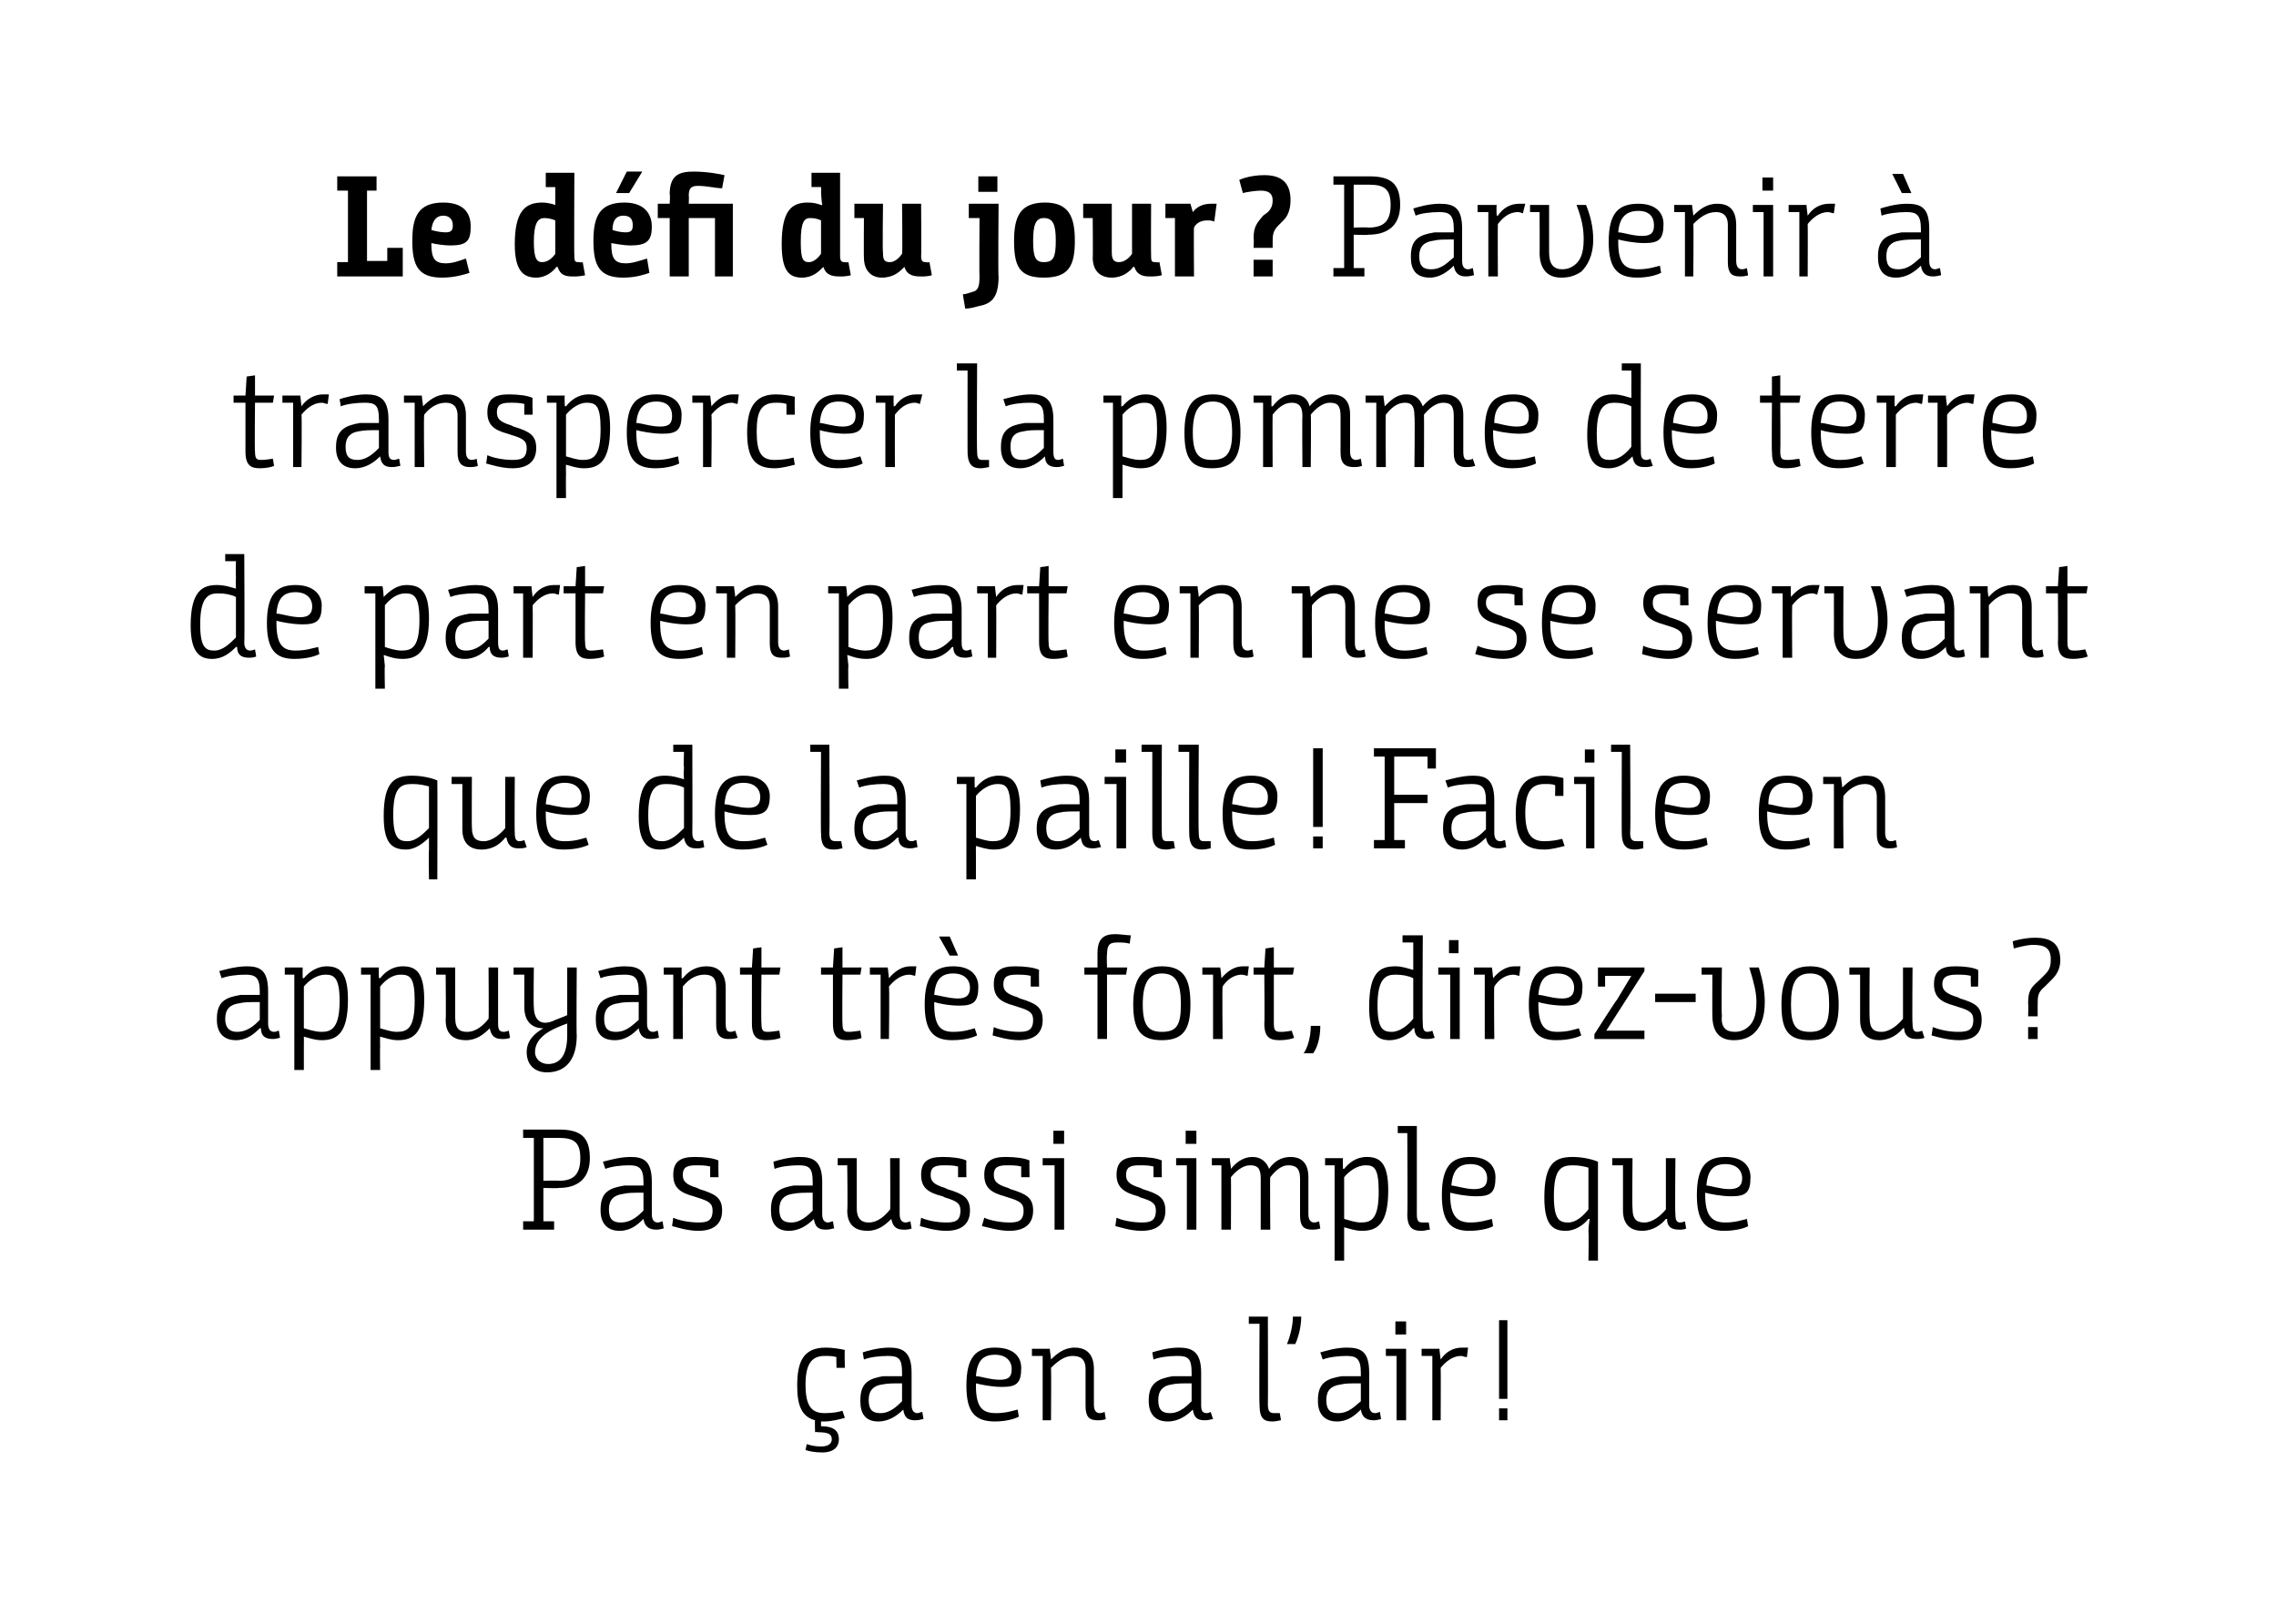
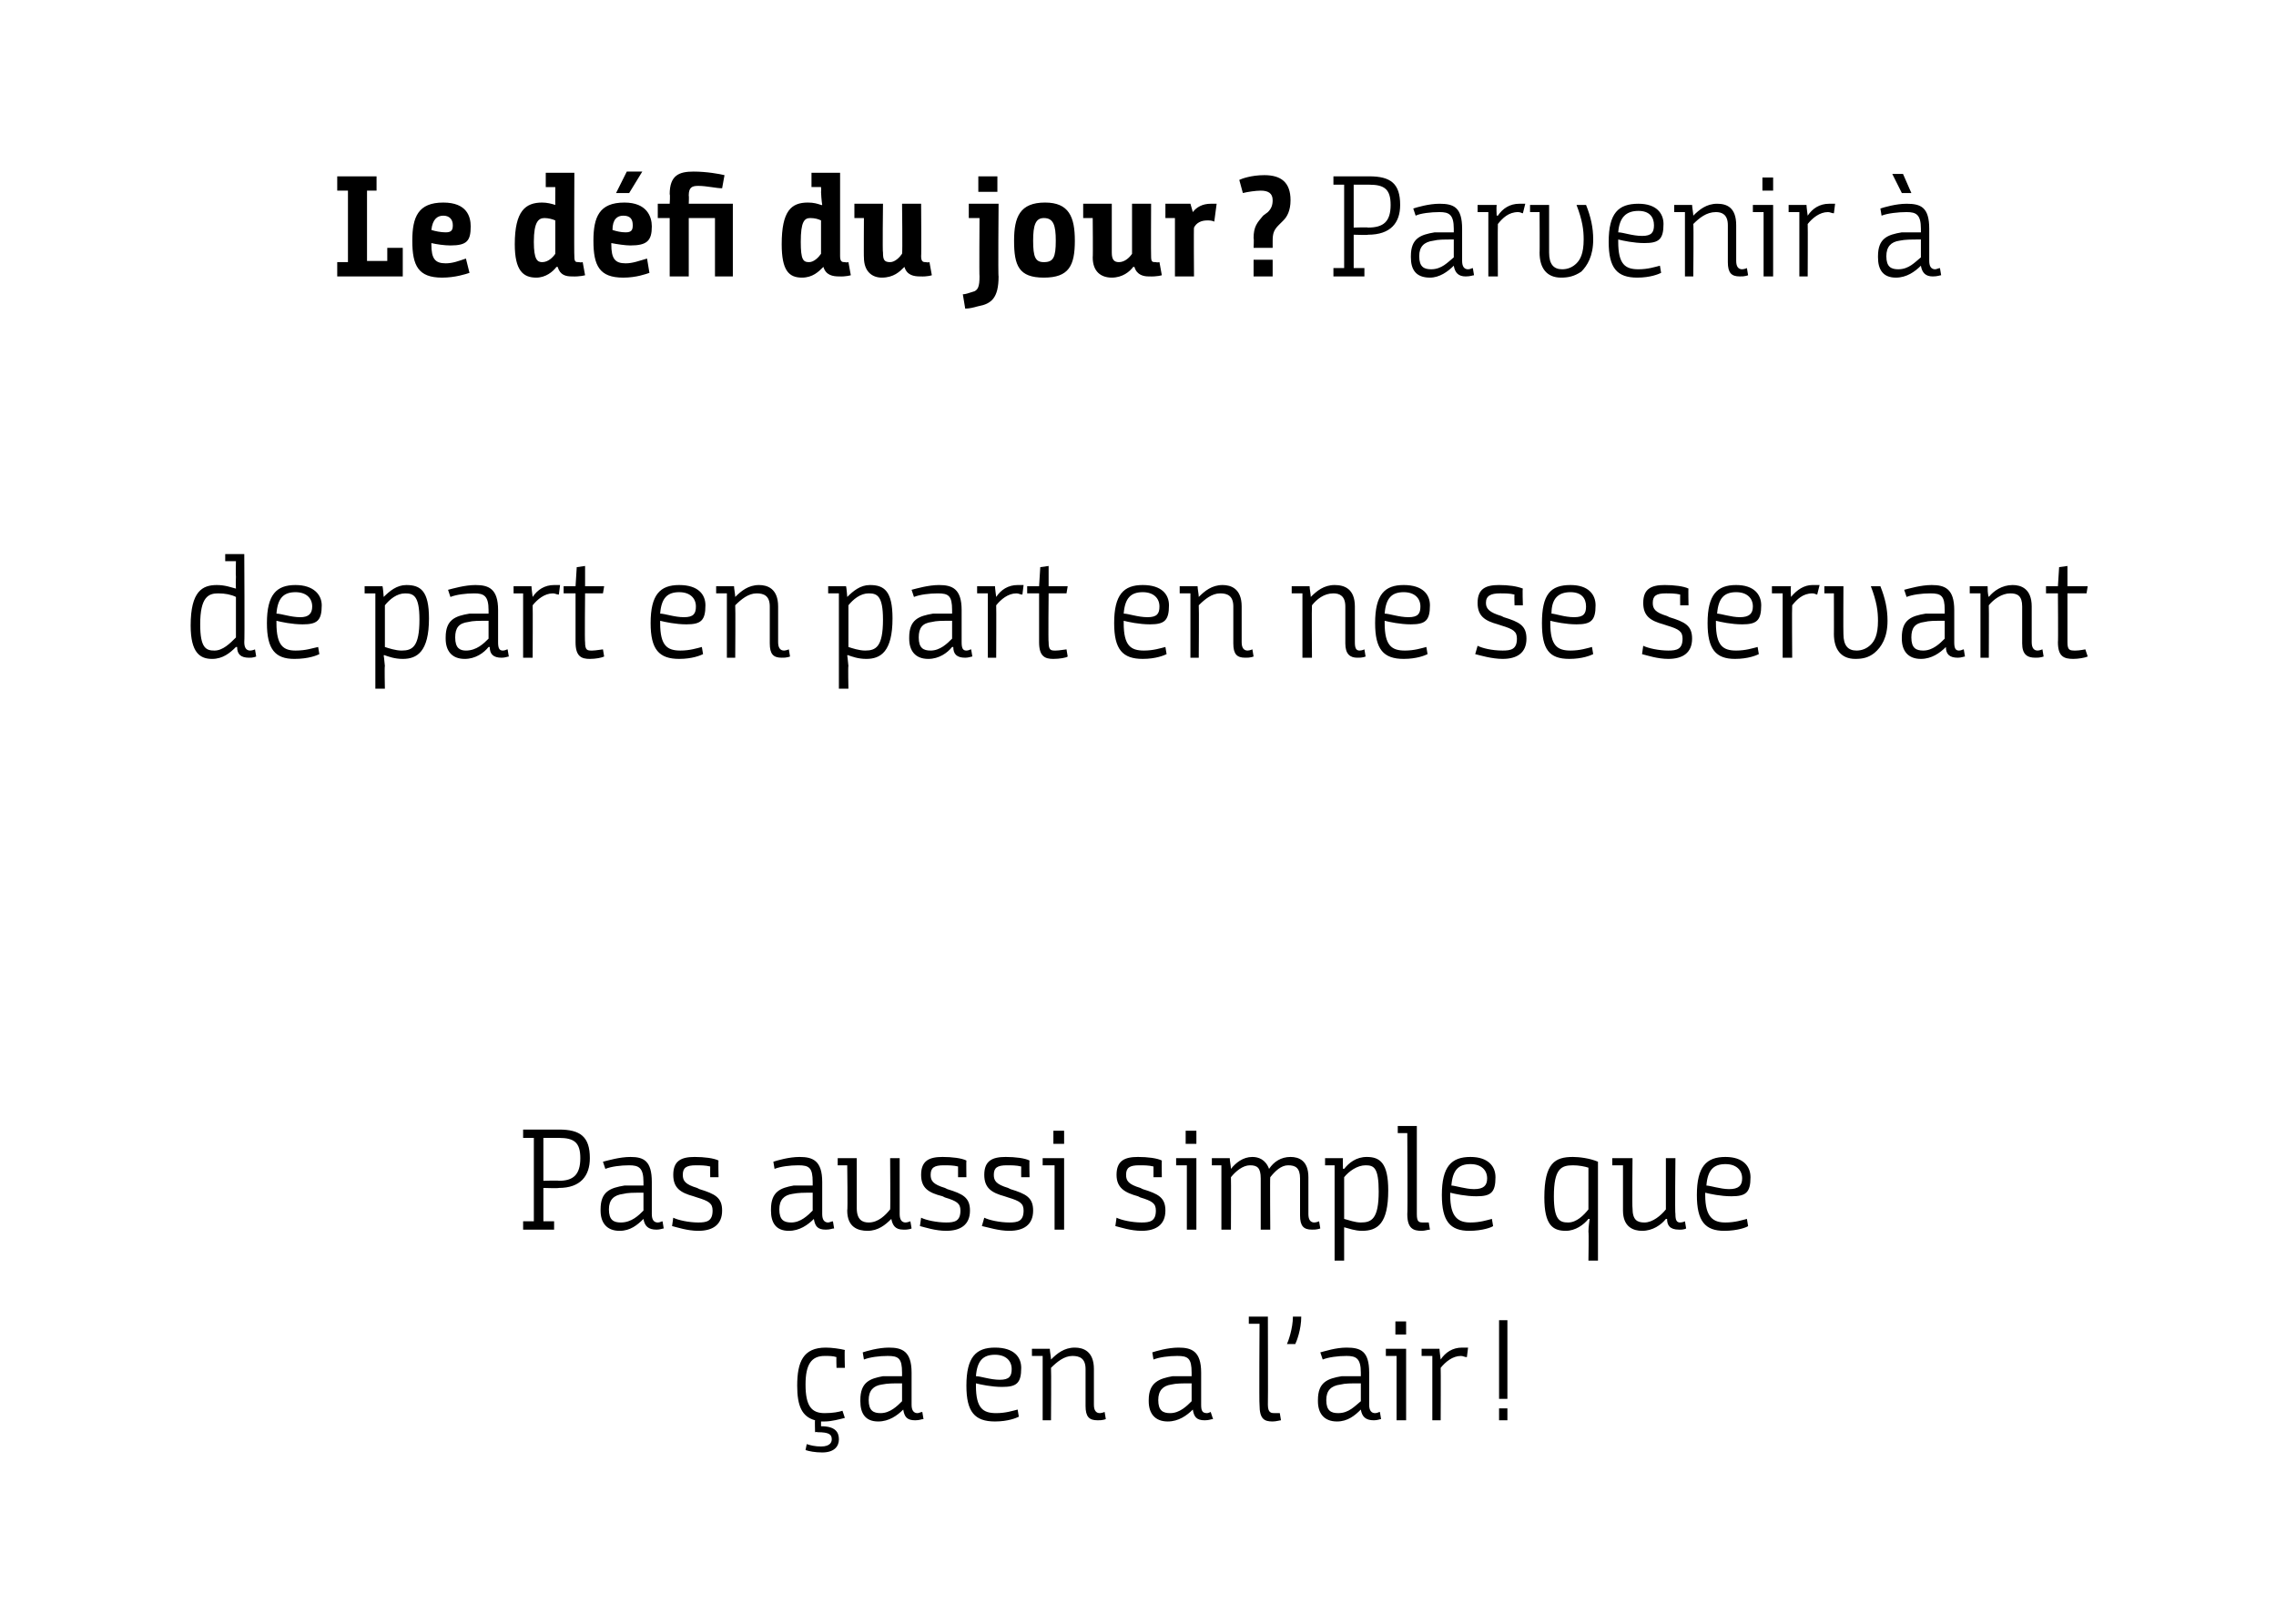
<svg xmlns="http://www.w3.org/2000/svg" version="1.1" width="191px" height="136.3px" viewBox="0 0 191 136.3">
  <desc>Le défi du jour Parvenir à transpercer la pomme de terre de part en part en ne se servant que de la paille Facile</desc>
  <defs />
  <g id="Polygon184388">
    <path d="m67.7 121.2c.3.1.7.2 1.2.2c.8 0 .9-.4.9-.6c0-.4-.2-.6-1.2-.6c-.03-.04-.2 0-.2 0c0 0-.03-1.02 0-1c-1.1-.3-1.5-1.2-1.5-2.9c0-2 .5-3.2 2.4-3.2c.5 0 1.2.1 1.6.2c-.04.02 0 1.5 0 1.5h-.7s-.03-.93 0-.9c-.3-.1-.6-.1-1-.1c-1.1 0-1.6.7-1.6 2.4c0 1.8.5 2.4 1.6 2.4c.7 0 1.2-.1 1.5-.2l.2.6c-.4.1-1.1.3-1.7.3h-.3v.4c1.2 0 1.5.5 1.5 1.1c0 .6-.4 1.1-1.4 1.1c-.6 0-1.1-.1-1.4-.2l.1-.5zm8.1-2.9c-.5.5-1.2 1-2.1 1c-1.1 0-1.5-.7-1.5-1.7v-.1c0-1.5.8-1.8 1.9-2h1.6v-.3c0-1.2-.3-1.4-1.2-1.4c-.7 0-1.5.1-2 .3l-.1-.6c.3-.1 1.3-.4 2.2-.4c1.1 0 1.9.3 1.9 2.1v2.7c0 .5.2.7.5.7c.1 0 .3-.1.4-.1l.1.6c-.2 0-.3.1-.7.1c-.7 0-.9-.3-1-.9zm-.1-2.2c-.8 0-1.2 0-1.7.1c-.7.1-1.1.5-1.1 1.3c0 .9.4 1.1 1 1.1c.8 0 1.4-.6 1.8-1v-1.5zm7.8-3c1.6 0 2.2.8 2.2 1.7c0 1.3-.4 1.6-1.6 1.6c-.9 0-1.8-.2-2.2-.3v.2c0 1.9.6 2.3 1.7 2.3c.8 0 1.4-.2 1.8-.3l.1.6c-.2.1-.9.4-2 .4c-1.7 0-2.4-.8-2.4-3c0-2.4.8-3.2 2.4-3.2zm.4 2.7c.8 0 1-.3 1-.9c0-.7-.5-1.2-1.4-1.2c-1 0-1.5.5-1.6 1.8c.4 0 1.2.3 2 .3zm2.7-2.6h1.5c0 .2.1.7.1.9c.5-.5 1.1-1 2-1c.7 0 1.6.3 1.6 1.8v3c0 .5.2.7.5.7c.2-.01.4-.1.4-.1l.1.6s-.28.12-.7.1c-.7 0-1-.3-1-1.2v-3.1c0-.9-.5-1.1-1.1-1.1c-.7 0-1.3.5-1.8 1c.03.03 0 4.4 0 4.4h-.7v-5.4h-.9v-.6zm13.5 5.1c-.5.5-1.2 1-2.1 1c-1.1 0-1.6-.7-1.6-1.7v-.1c0-1.5.9-1.8 2-2h1.6v-.3c0-1.2-.3-1.4-1.2-1.4c-.7 0-1.5.1-2 .3l-.1-.6c.3-.1 1.3-.4 2.2-.4c1.1 0 1.9.3 1.9 2.1v2.7c0 .5.1.7.5.7c.1 0 .3-.1.3-.1l.2.6c-.2 0-.3.1-.7.1c-.7 0-.9-.3-1-.9zm-.1-2.2c-.8 0-1.3 0-1.7.1c-.7.1-1.1.5-1.1 1.3c0 .9.4 1.1 1 1.1c.8 0 1.4-.6 1.8-1v-1.5zm4.8-5.6h1.6s.02 7.38 0 7.4c0 .7.3.7.6.7h.4l.1.6c-.1 0-.4.1-.7.1c-.7 0-1.1-.2-1.1-1.4c-.04.03 0-6.8 0-6.8h-.9v-.6zm3.2 2.3c.1-.2.5-1.3.5-2.3h.7c0 1.1-.4 2.1-.5 2.3h-.7zm6.2 5.5c-.5.5-1.1 1-2 1c-1.1 0-1.6-.7-1.6-1.7v-.1c0-1.5.8-1.8 2-2h1.6v-.3c0-1.2-.4-1.4-1.2-1.4c-.7 0-1.5.1-2 .3l-.2-.6c.4-.1 1.3-.4 2.2-.4c1.2 0 1.9.3 1.9 2.1v2.7c0 .5.2.7.5.7c.2 0 .3-.1.4-.1l.1.6c-.1 0-.3.1-.6.1c-.7 0-1-.3-1.1-.9zm0-2.2c-.9 0-1.3 0-1.7.1c-.8.1-1.2.5-1.2 1.3c0 .9.4 1.1 1 1.1c.9 0 1.4-.6 1.9-1v-1.5zm3-2.3h-.9v-.6h1.7v6h-.8v-5.4zm-.1-2.9h.9v1.1h-.9v-1.1zm2.2 2.3h1.5c0 .17.1.9.1.9c0 0 0-.02 0 0c.4-.6 1-1 1.8-1h.5l-.1.8c-.2 0-.3-.1-.5-.1c-.7 0-1.3.5-1.7 1c.02.03 0 4.4 0 4.4h-.7v-5.4h-.9v-.6zm6.5-2.4h.7v6.6h-.7v-6.6zm0 7.4h.7v1h-.7v-1z" stroke="none" fill="#000" />
  </g>
  <g id="Polygon184387">
    <path d="m43.9 103.2v-.7h.9v-7h-.9v-.7h3c1.8 0 2.6.6 2.6 2.4c0 1.5-.8 2.5-2.6 2.5c-.03.04-1.3 0-1.3 0v2.8h.9v.7h-2.6zm3-4.1c1.2 0 1.8-.5 1.8-1.9c0-1.3-.5-1.7-1.8-1.7h-1.3v3.6s1.26-.04 1.3 0zm7.1 3.2c-.5.5-1.1 1-2 1c-1.1 0-1.6-.7-1.6-1.7v-.1c0-1.5.8-1.8 2-2h1.6v-.3c0-1.2-.4-1.4-1.2-1.4c-.7 0-1.5.1-2 .3l-.2-.6c.4-.1 1.4-.4 2.3-.4c1.1 0 1.8.3 1.8 2.1v2.7c0 .5.2.7.5.7c.2 0 .3-.1.4-.1l.1.6c-.1 0-.3.1-.6.1c-.7 0-1-.3-1.1-.9zm0-2.2c-.9 0-1.3 0-1.7.1c-.8.1-1.2.5-1.2 1.3c0 .9.4 1.1 1 1.1c.9 0 1.5-.6 1.9-1v-1.5zm5.6-2.2c-.4-.1-.8-.1-1.2-.1c-.8 0-1.1.2-1.1.8c0 .5.2.8 1.2 1.1l.2.1c1.3.4 1.9.7 1.9 1.8c0 1.2-.8 1.7-2 1.7c-.9 0-1.8-.3-2.2-.4l.1-.7c.4.2 1.3.4 2.1.4c.7 0 1.2-.1 1.2-1c0-.6-.3-.8-1.3-1.1l-.3-.1c-1.1-.3-1.7-.7-1.7-1.8c0-1.2.7-1.5 1.8-1.5c.8 0 1.6.1 2 .3c-.03-.02 0 1.4 0 1.4h-.7s-.01-.91 0-.9zm8.7 4.4c-.5.5-1.2 1-2.1 1c-1.1 0-1.5-.7-1.5-1.7v-.1c0-1.5.8-1.8 1.9-2h1.6v-.3c0-1.2-.3-1.4-1.2-1.4c-.7 0-1.5.1-2 .3l-.1-.6c.3-.1 1.3-.4 2.2-.4c1.1 0 1.9.3 1.9 2.1v2.7c0 .5.2.7.5.7c.1 0 .3-.1.4-.1l.1.6c-.2 0-.3.1-.7.1c-.7 0-.9-.3-1-.9zm-.1-2.2c-.8 0-1.2 0-1.7.1c-.7.1-1.1.5-1.1 1.3c0 .9.4 1.1 1 1.1c.8 0 1.4-.6 1.8-1v-1.5zm2.9-2.3h-.8v-.6h1.6v4.2c0 1 .5 1.2 1 1.2c.8 0 1.4-.6 1.8-1.1c.03.04 0-4.3 0-4.3h.8v4.7c0 .5.2.7.5.7c.18-.01.4-.1.4-.1l.1.6s-.21.12-.7.1c-.7 0-.9-.4-1-.9c-.5.5-1.1 1-2 1c-.8 0-1.7-.3-1.7-1.7c.05-.01 0-3.8 0-3.8zm9.3.1c-.4-.1-.8-.1-1.2-.1c-.8 0-1.1.2-1.1.8c0 .5.2.8 1.2 1.1l.2.1c1.3.4 1.9.7 1.9 1.8c0 1.2-.8 1.7-2 1.7c-.9 0-1.8-.3-2.2-.4l.1-.7c.4.2 1.3.4 2.1.4c.7 0 1.2-.1 1.2-1c0-.6-.3-.8-1.3-1.1l-.2-.1c-1.2-.3-1.8-.7-1.8-1.8c0-1.2.7-1.5 1.8-1.5c.8 0 1.6.1 2 .3c-.02-.02 0 1.4 0 1.4h-.7v-.9zm5.3 0c-.4-.1-.8-.1-1.2-.1c-.8 0-1.1.2-1.1.8c0 .5.2.8 1.2 1.1l.2.1c1.3.4 1.9.7 1.9 1.8c0 1.2-.8 1.7-2 1.7c-.9 0-1.8-.3-2.3-.4l.2-.7c.4.2 1.3.4 2.1.4c.7 0 1.2-.1 1.2-1c0-.6-.3-.8-1.3-1.1l-.3-.1c-1.1-.3-1.7-.7-1.7-1.8c0-1.2.7-1.5 1.8-1.5c.8 0 1.6.1 2 .3c-.03-.02 0 1.4 0 1.4h-.7s-.01-.91 0-.9zm2.8-.1h-1v-.6h1.8v6h-.8v-5.4zm-.1-2.9h.9v1.1h-.9v-1.1zm8.4 3c-.4-.1-.8-.1-1.2-.1c-.8 0-1.1.2-1.1.8c0 .5.2.8 1.2 1.1l.2.1c1.3.4 1.9.7 1.9 1.8c0 1.2-.8 1.7-2 1.7c-.9 0-1.8-.3-2.2-.4l.1-.7c.4.2 1.3.4 2.1.4c.7 0 1.2-.1 1.2-1c0-.6-.3-.8-1.3-1.1l-.2-.1c-1.1-.3-1.8-.7-1.8-1.8c0-1.2.7-1.5 1.8-1.5c.8 0 1.6.1 2 .3c-.02-.02 0 1.4 0 1.4h-.7v-.9zm2.8-.1h-.9v-.6h1.7v6h-.8v-5.4zm-.1-2.9h.9v1.1h-.9v-1.1zm2.2 2.3h1.5c0 .2.1.7.1.9c.4-.5 1-1 1.8-1c.5 0 1.1.2 1.4 1c.4-.6 1-1 1.8-1c.7 0 1.5.3 1.5 1.7v3.1c0 .5.2.7.5.7c.2-.01.4-.1.4-.1l.1.6s-.28.12-.7.1c-.7 0-1-.3-1-1.2v-3.1c0-.9-.4-1.1-1-1.1c-.6 0-1.1.5-1.5 1c-.03-.02 0 4.4 0 4.4h-.8v-4.3c0-.9-.3-1.1-.9-1.1c-.6 0-1.2.5-1.6 1c.02.04 0 4.4 0 4.4h-.8v-5.4h-.8v-.6zm9.5 0h1.5c-.02.09 0 .9 0 .9c0 0 .07-.03.1 0c.4-.5 1-1 1.9-1c1.1 0 1.8.5 1.8 2.8c0 2.8-.9 3.4-2.2 3.4c-.6 0-1.1-.2-1.5-.3c0-.04 0 0 0 0v2.8h-.8v-8h-.8v-.6zm1.6 5.1c.4.1.9.3 1.4.3c.9 0 1.5-.3 1.5-2.6c0-2-.4-2.2-1.1-2.2c-.7 0-1.4.5-1.8 1v3.5zm4.5-7.8h1.6v7.4c0 .7.2.7.6.7h.4l.1.6c-.2 0-.4.1-.7.1c-.7 0-1.2-.2-1.2-1.4c.04.03 0-6.8 0-6.8h-.8v-.6zm6.1 2.6c1.5 0 2.1.8 2.1 1.7c0 1.3-.4 1.6-1.6 1.6c-.9 0-1.8-.2-2.2-.3v.2c0 1.9.7 2.3 1.7 2.3c.8 0 1.4-.2 1.8-.3l.1.6c-.1.1-.9.4-2 .4c-1.6 0-2.3-.8-2.3-3c0-2.4.8-3.2 2.4-3.2zm.3 2.7c.8 0 1.1-.3 1.1-.9c0-.7-.5-1.2-1.4-1.2c-1 0-1.5.5-1.6 1.8c.3 0 1.2.3 1.9.3zm9.6 6s.04-2.45 0-2.4c0-.5.1-1 .1-1.1h-.1c-.4.5-1.1 1-1.9 1c-1.1 0-1.8-.5-1.8-2.8c0-2.9.9-3.4 2.4-3.4c.5 0 1.4.1 2.1.4v8.3h-.8zm-2.9-5.4c0 2 .5 2.2 1.2 2.2c.7 0 1.3-.6 1.7-1.1V98c-.3-.1-.8-.2-1.3-.2c-1 0-1.6.3-1.6 2.6zm5.8-2.6h-.9v-.6h1.7s-.04 4.23 0 4.2c0 1 .4 1.2 1 1.2c.7 0 1.4-.6 1.8-1.1v-4.3h.8s-.05 4.71 0 4.7c0 .5.1.7.4.7c.24-.01.4-.1.4-.1l.1.6s-.16.12-.6.1c-.8 0-1-.4-1-.9h-.1c-.4.5-1.1 1-2 1c-.7 0-1.6-.3-1.6-1.7v-3.8zm8.6-.7c1.5 0 2.1.8 2.1 1.7c0 1.3-.4 1.6-1.6 1.6c-.9 0-1.8-.2-2.2-.3v.2c0 1.9.7 2.3 1.7 2.3c.8 0 1.4-.2 1.8-.3l.1.6c-.1.1-.9.4-2 .4c-1.6 0-2.3-.8-2.3-3c0-2.4.8-3.2 2.4-3.2zm.3 2.7c.8 0 1.1-.3 1.1-.9c0-.7-.5-1.2-1.4-1.2c-1 0-1.5.5-1.6 1.8c.3 0 1.2.3 1.9.3z" stroke="none" fill="#000" />
  </g>
  <g id="Polygon184386">
-     <path d="m21.8 86.3c-.5.5-1.1 1-2 1c-1.1 0-1.6-.7-1.6-1.7v-.1c0-1.5.8-1.8 2-2h1.6v-.3c0-1.2-.4-1.4-1.2-1.4c-.7 0-1.5.1-2 .3l-.2-.6c.4-.1 1.4-.4 2.3-.4c1.1 0 1.8.3 1.8 2.1v2.7c0 .5.2.7.5.7c.2 0 .3-.1.4-.1l.1.6c-.1 0-.3.1-.6.1c-.7 0-1-.3-1-.9h-.1zm0-2.2c-.9 0-1.3 0-1.7.1c-.8.1-1.2.5-1.2 1.3c0 .9.5 1.1 1 1.1c.9 0 1.5-.6 1.9-1v-1.5zm2.1-2.9h1.5c-.01.09 0 .9 0 .9c0 0 .09-.03.1 0c.4-.5 1.1-1 1.9-1c1.1 0 1.8.5 1.8 2.8c0 2.8-.9 3.4-2.2 3.4c-.6 0-1.1-.2-1.5-.3c.01-.04 0 0 0 0c0 0 .01.41 0 .9v1.9h-.8v-8h-.8v-.6zm1.6 5.1c.4.1.9.3 1.5.3c.8 0 1.5-.3 1.5-2.6c0-2-.5-2.2-1.2-2.2c-.7 0-1.4.5-1.8 1v3.5zm4.8-5.1h1.5c-.04.09 0 .9 0 .9c0 0 .06-.03.1 0c.4-.5 1-1 1.9-1c1.1 0 1.8.5 1.8 2.8c0 2.8-.9 3.4-2.2 3.4c-.6 0-1.1-.2-1.5-.3c-.02-.04 0 0 0 0c0 0-.02.41 0 .9c-.02-.04 0 1.9 0 1.9h-.8v-8h-.8v-.6zm1.6 5.1c.4.1.9.3 1.4.3c.9 0 1.5-.3 1.5-2.6c0-2-.4-2.2-1.2-2.2c-.7 0-1.3.5-1.7 1v3.5zm5.5-4.5h-.8v-.6h1.6v4.2c0 1 .4 1.2 1 1.2c.8 0 1.4-.6 1.8-1.1c.03.04 0-4.3 0-4.3h.8v4.7c0 .5.1.7.5.7c.18-.01.4-.1.4-.1l.1.6s-.21.12-.7.1c-.7 0-.9-.4-1-.9c-.5.5-1.1 1-2 1c-.8 0-1.7-.3-1.7-1.7c.04-.01 0-3.8 0-3.8zm5.7-.6h1.7s-.04 3.33 0 3.3c0 1.1.6 1.7 1.8 1.1c.5-.18 1-.4 1-.4v-4h.8s-.04 5.73 0 5.7c0 2-.9 3.1-2.5 3.1c-1 0-1.7-.6-1.7-1.7c0-1 .7-1.6 1.4-2c-.9 0-1.6-.5-1.6-1.8v-2.7h-.9v-.6zm4.5 4.7s-.57.19-1.2.5c-.8.4-1.5 1-1.5 1.9c0 .6.5 1 1.1 1c1.1 0 1.6-.9 1.6-2.4v-1zm6 .4c-.5.5-1.1 1-2 1c-1.2 0-1.6-.7-1.6-1.7v-.1c0-1.5.8-1.8 2-2h1.6v-.3c0-1.2-.4-1.4-1.2-1.4c-.7 0-1.6.1-2 .3l-.2-.6c.4-.1 1.3-.4 2.2-.4c1.2 0 1.9.3 1.9 2.1v2.7c0 .5.2.7.5.7c.2 0 .3-.1.4-.1l.1.6c-.1 0-.3.1-.7.1c-.6 0-.9-.3-1-.9zm0-2.2c-.9 0-1.3 0-1.7.1c-.8.1-1.2.5-1.2 1.3c0 .9.4 1.1 1 1.1c.9 0 1.4-.6 1.9-1v-1.5zm2.1-2.9h1.5v.9h.1c.4-.5 1-1 2-1c.7 0 1.6.3 1.6 1.8v3c0 .5.1.7.4.7c.26-.01.4-.1.4-.1l.2.6s-.33.12-.8.1c-.6 0-1-.3-1-1.2v-3.1c0-.9-.4-1.1-1-1.1c-.8 0-1.4.5-1.8 1c-.01.03 0 4.4 0 4.4h-.8v-5.4h-.8v-.6zm7.4.6h-1v-.6h1l.1-1.6l.7-.1v1.7h1.6l-.1.6h-1.5s-.04 4.1 0 4.1c0 .7.2.7.6.7c.3 0 .8-.1.9-.1l.1.6c-.2.1-.7.2-1.2.2c-.7 0-1.2-.2-1.2-1.4v-4.1zm6.8 0h-1v-.6h1l.1-1.6l.7-.1v1.7h1.6l-.1.6h-1.5s-.03 4.1 0 4.1c0 .7.2.7.6.7c.3 0 .8-.1.9-.1l.1.6c-.1.1-.7.2-1.2.2c-.7 0-1.2-.2-1.2-1.4v-4.1zm3.1-.6h1.5c.03.17.1.9.1.9c0 0 .03-.02 0 0c.5-.6 1.1-1 1.8-1h.5l-.1.8c-.1 0-.3-.1-.5-.1c-.7 0-1.3.5-1.7 1c.05.03 0 4.4 0 4.4h-.7v-5.4h-.9v-.6zm7-.1c1.5 0 2.1.8 2.1 1.7c0 1.3-.4 1.6-1.6 1.6c-.9 0-1.8-.2-2.1-.3v.2c0 1.9.6 2.3 1.6 2.3c.9 0 1.4-.2 1.8-.3l.2.6c-.2.1-.9.4-2.1.4c-1.6 0-2.3-.8-2.3-3c0-2.4.8-3.2 2.4-3.2zm.4 2.7c.7 0 1-.3 1-.9c0-.7-.5-1.2-1.4-1.2c-1 0-1.5.5-1.6 1.8c.3 0 1.2.3 2 .3zm-1.6-5.2h.9l.7 1.6h-.7l-.9-1.6zm7.7 3.3c-.4-.1-.8-.1-1.2-.1c-.8 0-1.1.2-1.1.8c0 .5.2.8 1.2 1.1l.2.1c1.3.4 1.9.7 1.9 1.8c0 1.2-.8 1.7-2 1.7c-.9 0-1.8-.3-2.2-.4l.1-.7c.4.2 1.3.4 2.1.4c.7 0 1.2-.1 1.2-1c0-.6-.3-.8-1.3-1.1l-.3-.1c-1.1-.3-1.7-.7-1.7-1.8c0-1.2.7-1.5 1.8-1.5c.8 0 1.6.1 2 .3c-.02-.02 0 1.4 0 1.4h-.7s-.01-.91 0-.9zm5.6-.1H91v-.6h1.1V80c0-1.3.6-1.6 1.5-1.6c.4 0 1 .1 1.3.1l-.1.7c-.3-.1-.7-.1-1-.1c-.6 0-.9.1-.9 1c-.04-.01 0 1.1 0 1.1h1.7l-.1.6h-1.6v5.4h-.8v-5.4zm3 2.5c0-2.1.7-3.2 2.4-3.2c1.9 0 2.4 1.1 2.4 3.2c0 2.1-.6 3-2.4 3c-1.8 0-2.4-.9-2.4-3zm4 0c0-1.8-.4-2.6-1.6-2.6c-1.1 0-1.6.8-1.6 2.6c0 1.8.5 2.3 1.6 2.3c1.2 0 1.6-.5 1.6-2.3zm1.8-3.1h1.5c.04.17.1.9.1.9c0 0 .04-.02 0 0c.5-.6 1.1-1 1.8-1h.5l-.1.8c-.1 0-.3-.1-.5-.1c-.7 0-1.3.5-1.6 1c-.04.03 0 4.4 0 4.4h-.8v-5.4h-.9v-.6zm5.2.6h-.9v-.6h.9l.1-1.6l.7-.1v1.7h1.7l-.1.6h-1.6v4.1c0 .7.2.7.7.7c.3 0 .8-.1.8-.1l.2.6c-.2.1-.7.2-1.2.2c-.8 0-1.3-.2-1.3-1.4c.04.03 0-4.1 0-4.1zm3.3 6.6c.3-.4.6-1.3.6-2.3h.8c0 1.1-.3 1.9-.6 2.3h-.8zm7.7-7.3c.6 0 1.1.2 1.5.3c-.01.01 0 0 0 0v-2.3h-.9v-.6h1.7s-.04 7.41 0 7.4c0 .5.1.7.4.7c.24-.01.4-.1.4-.1l.2.6s-.34.12-.7.1c-.7 0-1-.3-1-.9h-.1c-.4.5-1.1 1-2 1c-1 0-1.7-.5-1.7-2.8c0-2.9.9-3.4 2.2-3.4zm1.5 1c-.4-.2-.9-.3-1.5-.3c-.8 0-1.5.3-1.5 2.6c0 2 .5 2.2 1.2 2.2c.7 0 1.4-.6 1.8-1.1v-3.4zm3.1-.3h-1v-.6h1.8v6h-.8v-5.4zm-.1-2.9h.8v1.1h-.8v-1.1zm2.1 2.3h1.5c.04.17.1.9.1.9c0 0 .04-.02 0 0c.5-.6 1.1-1 1.8-1h.5l-.1.8c-.1 0-.3-.1-.5-.1c-.7 0-1.3.5-1.6 1c-.04.03 0 4.4 0 4.4h-.8v-5.4h-.9v-.6zm7-.1c1.5 0 2.1.8 2.1 1.7c0 1.3-.4 1.6-1.5 1.6c-1 0-1.9-.2-2.2-.3v.2c0 1.9.6 2.3 1.6 2.3c.9 0 1.4-.2 1.8-.3l.2.6c-.2.1-.9.4-2.1.4c-1.6 0-2.3-.8-2.3-3c0-2.4.8-3.2 2.4-3.2zm.4 2.7c.7 0 1-.3 1-.9c0-.7-.5-1.2-1.4-1.2c-1 0-1.5.5-1.6 1.8c.4 0 1.2.3 2 .3zm3-2.6h3.9v.3l-3.2 5h3.2v.7h-4.2v-.4s1.87-2.93 1.9-2.9l1.2-2h-2.2v.9h-.6v-1.6zm4.8 2.2h3.4v.7h-3.4v-.7zm3.9-2.2h1.7s-.05 4.01 0 4c-.1 1 .3 1.4 1.1 1.4c.5 0 .9-.2 1.2-.5c.3-.3.6-.8.6-2c0-.8-.2-1.6-.6-2.9h.8c.3 1 .5 1.9.5 2.9c0 1.4-.4 2.2-1 2.7c-.5.4-1.1.5-1.6.5c-1.3 0-1.8-.8-1.8-2.1c-.01.03 0-3.4 0-3.4h-.9v-.6zm6.7 3.1c0-2.1.6-3.2 2.4-3.2c1.8 0 2.4 1.1 2.4 3.2c0 2.1-.6 3-2.4 3c-1.9 0-2.4-.9-2.4-3zm4 0c0-1.8-.4-2.6-1.6-2.6c-1.2 0-1.6.8-1.6 2.6c0 1.8.4 2.3 1.6 2.3c1.1 0 1.6-.5 1.6-2.3zm2.6-2.5h-.9v-.6h1.7s-.03 4.23 0 4.2c0 1 .4 1.2 1 1.2c.7 0 1.4-.6 1.8-1.1v-4.3h.8s-.04 4.71 0 4.7c0 .5.1.7.4.7c.24-.01.4-.1.4-.1l.2.6s-.25.12-.7.1c-.7 0-1-.4-1-.9h-.1c-.4.5-1.1 1-2 1c-.7 0-1.6-.3-1.6-1.7v-3.8zm9.3.1c-.4-.1-.8-.1-1.2-.1c-.8 0-1.2.2-1.2.8c0 .5.3.8 1.3 1.1l.2.1c1.3.4 1.8.7 1.8 1.8c0 1.2-.7 1.7-1.9 1.7c-1 0-1.9-.3-2.3-.4l.1-.7c.5.2 1.3.4 2.1.4c.8 0 1.3-.1 1.3-1c0-.6-.3-.8-1.3-1.1l-.3-.1c-1.1-.3-1.7-.7-1.7-1.8c0-1.2.7-1.5 1.8-1.5c.8 0 1.5.1 1.9.3c.04-.02 0 1.4 0 1.4h-.6s-.04-.91 0-.9zm4.8 2.3c0-1 .2-1.3.9-1.9l.5-.5c.4-.4.5-.7.5-1.3c0-1-.6-1.2-1.5-1.2c-.5 0-1.2.2-1.6.3l-.1-.6c.3-.1 1.1-.3 1.9-.3c1.2 0 2.1.4 2.1 1.9c0 .8-.4 1.3-.7 1.6l-.6.6c-.6.5-.6.8-.6 1.6v.9h-.8s.03-1.05 0-1.1zm0 2h.8v1h-.8v-1z" stroke="none" fill="#000" />
-   </g>
+     </g>
  <g id="Polygon184385">
-     <path d="m36 73.8s-.04-2.45 0-2.4v-1.1c-.5.5-1.2 1-1.9 1c-1.2 0-1.9-.5-1.9-2.8c0-2.9.9-3.4 2.4-3.4c.5 0 1.4.1 2.1.4c.02.01 0 8.3 0 8.3h-.7zm-3-5.4c0 2 .5 2.2 1.2 2.2c.7 0 1.3-.6 1.8-1.1V66c-.4-.1-.8-.2-1.4-.2c-1 0-1.6.3-1.6 2.6zm5.8-2.6h-.9v-.6h1.7s-.02 4.23 0 4.2c0 1 .4 1.2 1 1.2c.7 0 1.4-.6 1.8-1.1v-4.3h.8s-.03 4.71 0 4.7c0 .5.1.7.4.7c.25-.01.4-.1.4-.1l.2.6s-.24.12-.7.1c-.7 0-.9-.4-1-.9h-.1c-.4.5-1 1-2 1c-.7 0-1.6-.3-1.6-1.7v-3.8zm8.6-.7c1.5 0 2.1.8 2.1 1.7c0 1.3-.4 1.6-1.6 1.6c-.9 0-1.8-.2-2.1-.3v.2c0 1.9.6 2.3 1.6 2.3c.9 0 1.4-.2 1.8-.3l.2.6c-.2.1-.9.4-2.1.4c-1.6 0-2.3-.8-2.3-3c0-2.4.8-3.2 2.4-3.2zm.4 2.7c.7 0 1-.3 1-.9c0-.7-.5-1.2-1.4-1.2c-1 0-1.5.5-1.6 1.8c.3 0 1.2.3 2 .3zm8-2.7c.7 0 1.2.2 1.6.3c-.05.01 0 0 0 0c0 0-.05-.32 0-1c-.05-.01 0-1.3 0-1.3h-.9v-.6h1.6s.02 7.41 0 7.4c0 .5.2.7.5.7c.2-.01.4-.1.4-.1l.1.6s-.28.12-.7.1c-.6 0-.9-.3-1-.9c-.5.5-1.1 1-2 1c-1 0-1.8-.5-1.8-2.8c0-2.9 1-3.4 2.2-3.4zm1.6 1c-.4-.2-.9-.3-1.5-.3c-.8 0-1.5.3-1.5 2.6c0 2 .5 2.2 1.2 2.2c.7 0 1.3-.6 1.8-1.1v-3.4zm5-1c1.5 0 2.2.8 2.2 1.7c0 1.3-.5 1.6-1.6 1.6c-1 0-1.9-.2-2.2-.3v.2c0 1.9.6 2.3 1.6 2.3c.9 0 1.4-.2 1.8-.3l.2.6c-.2.1-.9.4-2.1.4c-1.6 0-2.3-.8-2.3-3c0-2.4.8-3.2 2.4-3.2zm.4 2.7c.7 0 1-.3 1-.9c0-.7-.5-1.2-1.4-1.2c-1 0-1.5.5-1.6 1.8c.4 0 1.2.3 2 .3zm5.2-5.3h1.6s.04 7.38 0 7.4c0 .7.3.7.6.7h.4l.1.6c-.1 0-.4.1-.7.1c-.7 0-1.1-.2-1.1-1.4c-.03.03 0-6.8 0-6.8h-.9v-.6zm7.3 7.8c-.5.5-1.1 1-2 1c-1.1 0-1.6-.7-1.6-1.7v-.1c0-1.5.8-1.8 2-2h1.6v-.3c0-1.2-.4-1.4-1.2-1.4c-.7 0-1.5.1-2 .3l-.2-.6c.4-.1 1.4-.4 2.3-.4c1.1 0 1.8.3 1.8 2.1v2.7c0 .5.2.7.5.7c.2 0 .3-.1.4-.1l.1.6c-.1 0-.3.1-.6.1c-.7 0-1-.3-1-.9h-.1zm0-2.2c-.9 0-1.3 0-1.7.1c-.8.1-1.2.5-1.2 1.3c0 .9.5 1.1 1 1.1c.9 0 1.5-.6 1.9-1v-1.5zm5-2.9h1.5c-.03.09 0 .9 0 .9c0 0 .07-.03.1 0c.4-.5 1-1 1.9-1c1.1 0 1.8.5 1.8 2.8c0 2.8-.9 3.4-2.2 3.4c-.6 0-1.1-.2-1.5-.3c-.01-.04 0 0 0 0c0 0-.01.41 0 .9v1.9h-.8v-8h-.8v-.6zm1.6 5.1c.4.1.9.3 1.4.3c.9 0 1.5-.3 1.5-2.6c0-2-.4-2.2-1.1-2.2c-.7 0-1.4.5-1.8 1v3.5zm8.8 0c-.5.5-1.2 1-2.1 1c-1.1 0-1.6-.7-1.6-1.7v-.1c0-1.5.9-1.8 2-2h1.6v-.3c0-1.2-.3-1.4-1.2-1.4c-.7 0-1.5.1-2 .3l-.1-.6c.3-.1 1.3-.4 2.2-.4c1.1 0 1.9.3 1.9 2.1v2.7c0 .5.1.7.5.7c.1 0 .3-.1.3-.1l.2.6c-.2 0-.3.1-.7.1c-.7 0-.9-.3-1-.9zm-.1-2.2c-.8 0-1.3 0-1.7.1c-.7.1-1.1.5-1.1 1.3c0 .9.4 1.1 1 1.1c.8 0 1.4-.6 1.8-1v-1.5zm3.1-2.3h-1v-.6h1.8v6h-.8v-5.4zm-.1-2.9h.9v1.1h-.9v-1.1zm2.2-.4h1.7s-.03 7.38 0 7.4c0 .7.2.7.5.7h.5l.1.6c-.2 0-.5.1-.7.1c-.7 0-1.2-.2-1.2-1.4v-6.8h-.9v-.6zm3.1 0h1.7s-.05 7.38 0 7.4c0 .7.2.7.5.7h.5v.6c-.1 0-.4.1-.7.1c-.6 0-1.1-.2-1.1-1.4c-.02.03 0-6.8 0-6.8h-.9v-.6zm6.1 2.6c1.6 0 2.2.8 2.2 1.7c0 1.3-.4 1.6-1.6 1.6c-.9 0-1.8-.2-2.2-.3v.2c0 1.9.6 2.3 1.7 2.3c.8 0 1.4-.2 1.8-.3l.1.6c-.2.1-.9.4-2 .4c-1.7 0-2.4-.8-2.4-3c0-2.4.8-3.2 2.4-3.2zm.4 2.7c.8 0 1-.3 1-.9c0-.7-.5-1.2-1.4-1.2c-1 0-1.5.5-1.6 1.8c.4 0 1.2.3 2 .3zm4.8-5h.8v6.6h-.8v-6.6zm0 7.4h.8v1h-.8v-1zm9.6-5.7v-1H117v3.2h2.8v.7H117v3.1h.9v.7h-2.6v-.7h.9v-7h-.9v-.7h5.2v1.7h-.7zm4.9 5.8c-.5.5-1.1 1-2 1c-1.1 0-1.6-.7-1.6-1.7v-.1c0-1.5.8-1.8 2-2h1.6v-.3c0-1.2-.4-1.4-1.2-1.4c-.7 0-1.5.1-2 .3l-.2-.6c.4-.1 1.4-.4 2.3-.4c1.1 0 1.8.3 1.8 2.1v2.7c0 .5.2.7.5.7c.2 0 .3-.1.4-.1l.1.6c-.1 0-.3.1-.6.1c-.7 0-1-.3-1.1-.9zm0-2.2c-.9 0-1.3 0-1.7.1c-.8.1-1.2.5-1.2 1.3c0 .9.4 1.1 1 1.1c.9 0 1.5-.6 1.9-1v-1.5zm5.8-2.2c-.2-.1-.5-.1-.9-.1c-1.1 0-1.6.7-1.6 2.4c0 1.8.5 2.4 1.6 2.4c.6 0 1.1-.1 1.5-.2l.2.6c-.4.1-1.1.3-1.7.3c-1.8 0-2.4-.9-2.4-3c0-2 .6-3.2 2.4-3.2c.6 0 1.2.1 1.6.2v1.5h-.7s.03-.93 0-.9zm2.6-.1h-1v-.6h1.7v6h-.7v-5.4zm-.1-2.9h.8v1.1h-.8v-1.1zm2.2-.4h1.6s.05 7.38 0 7.4c0 .7.3.7.6.7h.5v.6c-.1 0-.4.1-.7.1c-.6 0-1.1-.2-1.1-1.4c-.02.03 0-6.8 0-6.8h-.9v-.6zm6.1 2.6c1.6 0 2.2.8 2.2 1.7c0 1.3-.4 1.6-1.6 1.6c-.9 0-1.8-.2-2.2-.3v.2c0 1.9.6 2.3 1.7 2.3c.8 0 1.4-.2 1.8-.3l.1.6c-.2.1-.9.4-2 .4c-1.7 0-2.4-.8-2.4-3c0-2.4.8-3.2 2.4-3.2zm.4 2.7c.8 0 1-.3 1-.9c0-.7-.5-1.2-1.4-1.2c-1 0-1.5.5-1.6 1.8c.4 0 1.2.3 2 .3zm8.3-2.7c1.5 0 2.1.8 2.1 1.7c0 1.3-.4 1.6-1.6 1.6c-.9 0-1.8-.2-2.2-.3v.2c0 1.9.6 2.3 1.7 2.3c.8 0 1.4-.2 1.8-.3l.1.6c-.2.1-.9.4-2 .4c-1.7 0-2.3-.8-2.3-3c0-2.4.7-3.2 2.4-3.2zm.3 2.7c.8 0 1-.3 1-.9c0-.7-.4-1.2-1.3-1.2c-1 0-1.6.5-1.6 1.8c.3 0 1.1.3 1.9.3zm2.7-2.6h1.5c0 .2.1.7.1.9c.5-.5 1.1-1 2-1c.8 0 1.6.3 1.6 1.8v3c0 .5.2.7.5.7c.23-.01.4-.1.4-.1l.1.6s-.26.12-.7.1c-.6 0-1-.3-1-1.2v-3.1c0-.9-.5-1.1-1-1.1c-.8 0-1.4.5-1.8 1c-.04.03 0 4.4 0 4.4h-.8v-5.4h-.9v-.6z" stroke="none" fill="#000" />
-   </g>
+     </g>
  <g id="Polygon184384">
    <path d="m18.2 49.1c.7 0 1.2.2 1.6.3c-.03.01 0 0 0 0c0 0-.03-.32 0-1c-.03-.01 0-1.3 0-1.3h-.9v-.6h1.6s.04 7.41 0 7.4c0 .5.2.7.5.7c.22-.01.4-.1.4-.1l.1.6s-.27.12-.6.1c-.7 0-1-.3-1-.9h-.1c-.5.5-1.1 1-2 1c-1 0-1.8-.5-1.8-2.8c0-2.9 1-3.4 2.2-3.4zm1.6 1c-.4-.2-.9-.3-1.5-.3c-.8 0-1.5.3-1.5 2.6c0 2 .5 2.2 1.2 2.2c.7 0 1.3-.6 1.8-1.1v-3.4zm5-1c1.5 0 2.2.8 2.2 1.7c0 1.3-.4 1.6-1.6 1.6c-.9 0-1.8-.2-2.2-.3v.2c0 1.9.6 2.3 1.6 2.3c.9 0 1.4-.2 1.9-.3l.1.6c-.2.1-.9.4-2.1.4c-1.6 0-2.3-.8-2.3-3c0-2.4.8-3.2 2.4-3.2zm.4 2.7c.7 0 1-.3 1-.9c0-.7-.5-1.2-1.4-1.2c-1 0-1.5.5-1.6 1.8c.4 0 1.2.3 2 .3zm5.4-2.6h1.5c.04.09.1.9.1.9c0 0 .04-.03 0 0c.5-.5 1.1-1 1.9-1c1.2 0 1.9.5 1.9 2.8c0 2.8-1 3.4-2.2 3.4c-.7 0-1.2-.2-1.5-.3c-.04-.04-.1 0-.1 0c0 0 .06.41.1.9c-.04-.04 0 1.9 0 1.9h-.8v-8h-.9v-.6zm1.7 5.1c.3.1.9.3 1.4.3c.9 0 1.5-.3 1.5-2.6c0-2-.5-2.2-1.2-2.2c-.7 0-1.3.5-1.7 1v3.5zm8.7 0c-.4.5-1.1 1-2 1c-1.1 0-1.6-.7-1.6-1.7v-.1c0-1.5.8-1.8 2-2h1.6v-.3c0-1.2-.4-1.4-1.2-1.4c-.7 0-1.5.1-2 .3l-.2-.6c.4-.1 1.4-.4 2.3-.4c1.1 0 1.9.3 1.9 2.1v2.7c0 .5.1.7.4.7c.2 0 .3-.1.4-.1l.1.6c-.1 0-.3.1-.6.1c-.7 0-1-.3-1-.9h-.1zm0-2.2c-.9 0-1.3 0-1.7.1c-.8.1-1.1.5-1.1 1.3c0 .9.4 1.1.9 1.1c.9 0 1.5-.6 1.9-1v-1.5zm2.1-2.9h1.5c0 .17.1.9.1.9c0 0-.01-.02 0 0c.4-.6 1-1 1.8-1h.5l-.1.8c-.2 0-.3-.1-.5-.1c-.7 0-1.3.5-1.7 1c.02.03 0 4.4 0 4.4h-.8v-5.4h-.8v-.6zm5.2.6h-1v-.6h1l.1-1.6l.7-.1v1.7h1.6l-.1.6h-1.5s-.04 4.1 0 4.1c0 .7.2.7.6.7c.3 0 .8-.1.9-.1l.1.6c-.2.1-.7.2-1.2.2c-.7 0-1.2-.2-1.2-1.4v-4.1zm8.7-.7c1.6 0 2.2.8 2.2 1.7c0 1.3-.4 1.6-1.6 1.6c-.9 0-1.8-.2-2.2-.3v.2c0 1.9.6 2.3 1.7 2.3c.8 0 1.4-.2 1.8-.3l.1.6c-.2.1-.9.4-2 .4c-1.7 0-2.4-.8-2.4-3c0-2.4.8-3.2 2.4-3.2zm.4 2.7c.8 0 1-.3 1-.9c0-.7-.5-1.2-1.4-1.2c-1 0-1.5.5-1.6 1.8c.4 0 1.2.3 2 .3zm2.7-2.6h1.5c0 .2.1.7.1.9c.5-.5 1.1-1 2-1c.7 0 1.6.3 1.6 1.8v3c0 .5.2.7.5.7c.2-.01.4-.1.4-.1l.1.6s-.29.12-.7.1c-.7 0-1-.3-1-1.2v-3.1c0-.9-.5-1.1-1.1-1.1c-.7 0-1.3.5-1.8 1c.03.03 0 4.4 0 4.4h-.7v-5.4h-.9v-.6zm9.4 0h1.5c.04.09.1.9.1.9c0 0 .04-.03 0 0c.5-.5 1.1-1 1.9-1c1.2 0 1.9.5 1.9 2.8c0 2.8-1 3.4-2.2 3.4c-.7 0-1.2-.2-1.5-.3c-.04-.04-.1 0-.1 0c0 0 .06.41.1.9c-.04-.04 0 1.9 0 1.9h-.8v-8h-.9v-.6zm1.7 5.1c.3.1.9.3 1.4.3c.9 0 1.5-.3 1.5-2.6c0-2-.5-2.2-1.2-2.2c-.7 0-1.3.5-1.7 1v3.5zm8.7 0c-.4.5-1.1 1-2 1c-1.1 0-1.6-.7-1.6-1.7v-.1c0-1.5.8-1.8 2-2h1.6v-.3c0-1.2-.3-1.4-1.2-1.4c-.7 0-1.5.1-2 .3l-.2-.6c.4-.1 1.4-.4 2.3-.4c1.1 0 1.9.3 1.9 2.1v2.7c0 .5.1.7.4.7c.2 0 .3-.1.4-.1l.1.6c-.1 0-.3.1-.6.1c-.7 0-1-.3-1-.9h-.1zm0-2.2c-.9 0-1.3 0-1.7.1c-.8.1-1.1.5-1.1 1.3c0 .9.4 1.1 1 1.1c.8 0 1.4-.6 1.8-1v-1.5zm2.1-2.9h1.5c0 .17.1.9.1.9c0 0-.01-.02 0 0c.4-.6 1-1 1.8-1h.5l-.1.8c-.2 0-.3-.1-.5-.1c-.7 0-1.3.5-1.7 1c.02.03 0 4.4 0 4.4h-.7v-5.4h-.9v-.6zm5.2.6h-1v-.6h1l.1-1.6l.7-.1v1.7h1.6l-.1.6H88s-.04 4.1 0 4.1c0 .7.2.7.6.7c.3 0 .8-.1.9-.1l.1.6c-.1.1-.7.2-1.2.2c-.7 0-1.2-.2-1.2-1.4v-4.1zm8.7-.7c1.6 0 2.2.8 2.2 1.7c0 1.3-.4 1.6-1.6 1.6c-.9 0-1.8-.2-2.2-.3v.2c0 1.9.6 2.3 1.7 2.3c.8 0 1.4-.2 1.8-.3l.1.6c-.2.1-.9.4-2 .4c-1.7 0-2.4-.8-2.4-3c0-2.4.8-3.2 2.4-3.2zm.4 2.7c.8 0 1-.3 1-.9c0-.7-.5-1.2-1.4-1.2c-1 0-1.5.5-1.6 1.8c.4 0 1.2.3 2 .3zm2.7-2.6h1.5c0 .2.1.7.1.9c.5-.5 1.1-1 2-1c.7 0 1.6.3 1.6 1.8v3c0 .5.2.7.5.7c.21-.01.4-.1.4-.1l.1.6s-.28.12-.7.1c-.7 0-1-.3-1-1.2v-3.1c0-.9-.5-1.1-1.1-1.1c-.7 0-1.3.5-1.8 1c.03.03 0 4.4 0 4.4h-.7v-5.4h-.9v-.6zm9.4 0h1.5c0 .2.1.7.1.9c.5-.5 1.1-1 2-1c.8 0 1.7.3 1.7 1.8v3c0 .5.1.7.4.7c.24-.01.4-.1.4-.1l.1.6s-.25.12-.7.1c-.6 0-1-.3-1-1.2v-3.1c0-.9-.5-1.1-1-1.1c-.8 0-1.4.5-1.8 1c-.03.03 0 4.4 0 4.4h-.8v-5.4h-.9v-.6zm9.4-.1c1.6 0 2.2.8 2.2 1.7c0 1.3-.4 1.6-1.6 1.6c-.9 0-1.8-.2-2.2-.3v.2c0 1.9.6 2.3 1.7 2.3c.8 0 1.4-.2 1.8-.3l.1.6c-.2.1-.9.4-2 .4c-1.7 0-2.4-.8-2.4-3c0-2.4.8-3.2 2.4-3.2zm.4 2.7c.8 0 1-.3 1-.9c0-.7-.5-1.2-1.4-1.2c-1 0-1.5.5-1.6 1.8c.4 0 1.2.3 2 .3zm8.9-1.9c-.4-.1-.8-.1-1.2-.1c-.8 0-1.2.2-1.2.8c0 .5.3.8 1.3 1.1l.2.1c1.3.4 1.9.7 1.9 1.8c0 1.2-.8 1.7-2 1.7c-.9 0-1.9-.3-2.3-.4l.2-.7c.4.2 1.2.4 2.1.4c.7 0 1.2-.1 1.2-1c0-.6-.3-.8-1.3-1.1l-.3-.1c-1.1-.3-1.7-.7-1.7-1.8c0-1.2.7-1.5 1.8-1.5c.8 0 1.5.1 2 .3c-.05-.02 0 1.4 0 1.4h-.7s-.03-.91 0-.9zm4.7-.8c1.5 0 2.1.8 2.1 1.7c0 1.3-.4 1.6-1.6 1.6c-.9 0-1.8-.2-2.2-.3v.2c0 1.9.6 2.3 1.7 2.3c.8 0 1.4-.2 1.8-.3l.1.6c-.2.1-.9.4-2 .4c-1.7 0-2.3-.8-2.3-3c0-2.4.7-3.2 2.4-3.2zm.3 2.7c.8 0 1-.3 1-.9c0-.7-.4-1.2-1.3-1.2c-1 0-1.6.5-1.6 1.8c.3 0 1.1.3 1.9.3zm8.9-1.9c-.4-.1-.8-.1-1.2-.1c-.8 0-1.1.2-1.1.8c0 .5.2.8 1.2 1.1l.2.1c1.3.4 1.9.7 1.9 1.8c0 1.2-.8 1.7-2 1.7c-.9 0-1.8-.3-2.2-.4l.1-.7c.4.2 1.3.4 2.1.4c.7 0 1.2-.1 1.2-1c0-.6-.3-.8-1.3-1.1l-.3-.1c-1.1-.3-1.7-.7-1.7-1.8c0-1.2.7-1.5 1.8-1.5c.8 0 1.6.1 2 .3c-.03-.02 0 1.4 0 1.4h-.7s-.01-.91 0-.9zm4.7-.8c1.5 0 2.1.8 2.1 1.7c0 1.3-.4 1.6-1.6 1.6c-.9 0-1.8-.2-2.2-.3v.2c0 1.9.6 2.3 1.7 2.3c.8 0 1.4-.2 1.8-.3l.1.6c-.2.1-.9.4-2 .4c-1.6 0-2.3-.8-2.3-3c0-2.4.8-3.2 2.4-3.2zm.3 2.7c.8 0 1.1-.3 1.1-.9c0-.7-.5-1.2-1.4-1.2c-1 0-1.5.5-1.6 1.8c.3 0 1.2.3 1.9.3zm2.7-2.6h1.6c-.05.17 0 .9 0 .9c0 0 .05-.02 0 0c.5-.6 1.1-1 1.8-1h.6l-.2.8c-.1 0-.2-.1-.4-.1c-.8 0-1.3.5-1.7 1c-.03.03 0 4.4 0 4.4h-.8v-5.4h-.9v-.6zm4.4 0h1.6s-.02 4.01 0 4c0 1 .4 1.4 1.1 1.4c.5 0 .9-.2 1.2-.5c.3-.3.6-.8.6-2c0-.8-.1-1.6-.6-2.9h.8c.4 1 .6 1.9.6 2.9c0 1.4-.5 2.2-1.1 2.7c-.5.4-1 .5-1.6.5c-1.2 0-1.8-.8-1.8-2.1c.01.03 0-3.4 0-3.4h-.8v-.6zm10.2 5.1c-.5.5-1.2 1-2.1 1c-1.1 0-1.6-.7-1.6-1.7v-.1c0-1.5.8-1.8 2-2h1.6v-.3c0-1.2-.3-1.4-1.2-1.4c-.7 0-1.5.1-2 .3l-.2-.6c.4-.1 1.4-.4 2.3-.4c1.1 0 1.9.3 1.9 2.1v2.7c0 .5.1.7.4.7c.2 0 .3-.1.4-.1l.1.6c-.1 0-.3.1-.6.1c-.7 0-1-.3-1-.9zm-.1-2.2c-.9 0-1.3 0-1.7.1c-.8.1-1.1.5-1.1 1.3c0 .9.4 1.1 1 1.1c.8 0 1.4-.6 1.8-1v-1.5zm2.1-2.9h1.5c0 .2 0 .7.1.9c.4-.5 1.1-1 2-1c.7 0 1.6.3 1.6 1.8v3c0 .5.2.7.5.7c.19-.01.4-.1.4-.1l.1.6s-.3.12-.7.1c-.7 0-1.1-.3-1.1-1.2v-3.1c0-.9-.4-1.1-1-1.1c-.7 0-1.4.5-1.8 1c.02.03 0 4.4 0 4.4h-.7v-5.4h-.9v-.6zm7.4.6h-1v-.6h1l.1-1.6l.7-.1v1.7h1.7l-.1.6h-1.6v4.1c0 .7.2.7.7.7c.3 0 .8-.1.8-.1l.2.6c-.2.1-.8.2-1.2.2c-.8 0-1.3-.2-1.3-1.4c.03.03 0-4.1 0-4.1z" stroke="none" fill="#000" />
  </g>
  <g id="Polygon184383">
-     <path d="m20.6 33.8h-1v-.6h1l.1-1.6l.7-.1v1.7h1.6l-.1.6h-1.5s-.04 4.1 0 4.1c0 .7.2.7.6.7c.3 0 .8-.1.9-.1l.1.6c-.2.1-.7.2-1.2.2c-.7 0-1.2-.2-1.2-1.4v-4.1zm3.1-.6h1.5l.1.9s.02-.02 0 0c.4-.6 1.1-1 1.8-1h.5l-.1.8c-.2 0-.3-.1-.5-.1c-.7 0-1.3.5-1.7 1c.04.03 0 4.4 0 4.4h-.7v-5.4h-.9v-.6zm8.2 5.1c-.5.5-1.2 1-2.1 1c-1.1 0-1.6-.7-1.6-1.7v-.1c0-1.5.9-1.8 2-2h1.6v-.3c0-1.2-.3-1.4-1.2-1.4c-.7 0-1.5.1-2 .3l-.1-.6c.3-.1 1.3-.4 2.2-.4c1.1 0 1.9.3 1.9 2.1v2.7c0 .5.1.7.5.7c.1 0 .3-.1.4-.1l.1.6c-.2 0-.3.1-.7.1c-.7 0-.9-.3-1-.9zm-.1-2.2c-.8 0-1.2 0-1.7.1c-.7.1-1.1.5-1.1 1.3c0 .9.4 1.1 1 1.1c.8 0 1.4-.6 1.8-1v-1.5zm2.1-2.9h1.5c0 .2.1.7.1.9c.5-.5 1.1-1 2-1c.8 0 1.6.3 1.6 1.8v3c0 .5.2.7.5.7c.23-.01.4-.1.4-.1l.1.6s-.26.12-.7.1c-.6 0-1-.3-1-1.2v-3.1c0-.9-.5-1.1-1-1.1c-.8 0-1.4.5-1.8 1c-.05.03 0 4.4 0 4.4h-.8v-5.4h-.9v-.6zm10.1.7c-.4-.1-.8-.1-1.2-.1c-.8 0-1.1.2-1.1.8c0 .5.2.8 1.2 1.1l.2.1c1.3.4 1.9.7 1.9 1.8c0 1.2-.8 1.7-2 1.7c-.9 0-1.8-.3-2.2-.4l.1-.7c.4.2 1.3.4 2.1.4c.7 0 1.2-.1 1.2-1c0-.6-.3-.8-1.3-1.1l-.3-.1c-1.1-.3-1.7-.7-1.7-1.8c0-1.2.7-1.5 1.8-1.5c.8 0 1.6.1 2 .3c-.03-.02 0 1.4 0 1.4h-.7s-.01-.91 0-.9zm1.9-.7h1.5c-.04.09 0 .9 0 .9c0 0 .06-.03.1 0c.4-.5 1-1 1.9-1c1.1 0 1.8.5 1.8 2.8c0 2.8-.9 3.4-2.2 3.4c-.6 0-1.1-.2-1.5-.3c-.02-.04 0 0 0 0c0 0-.02.41 0 .9c-.02-.04 0 1.9 0 1.9h-.8v-8h-.8v-.6zm1.6 5.1c.4.1.9.3 1.4.3c.9 0 1.5-.3 1.5-2.6c0-2-.4-2.2-1.2-2.2c-.6 0-1.3.5-1.7 1v3.5zm7.6-5.2c1.5 0 2.1.8 2.1 1.7c0 1.3-.4 1.6-1.6 1.6c-.9 0-1.8-.2-2.2-.3v.2c0 1.9.6 2.3 1.7 2.3c.8 0 1.4-.2 1.8-.3l.1.6c-.2.1-.9.4-2 .4c-1.7 0-2.4-.8-2.4-3c0-2.4.8-3.2 2.5-3.2zm.3 2.7c.8 0 1-.3 1-.9c0-.7-.4-1.2-1.3-1.2c-1 0-1.6.5-1.7 1.8c.4 0 1.2.3 2 .3zm2.7-2.6h1.5c.03.17.1.9.1.9c0 0 .02-.02 0 0c.5-.6 1.1-1 1.8-1h.5l-.1.8c-.2 0-.3-.1-.5-.1c-.7 0-1.3.5-1.7 1c.05.03 0 4.4 0 4.4h-.7v-5.4h-.9v-.6zm7.9.7c-.3-.1-.6-.1-.9-.1c-1.2 0-1.6.7-1.6 2.4c0 1.8.4 2.4 1.5 2.4c.7 0 1.2-.1 1.6-.2l.1.6c-.4.1-1.1.3-1.7.3c-1.7 0-2.3-.9-2.3-3c0-2 .6-3.2 2.4-3.2c.6 0 1.2.1 1.6.2c-.02.02 0 1.5 0 1.5h-.7v-.9zm4.4-.8c1.5 0 2.1.8 2.1 1.7c0 1.3-.4 1.6-1.6 1.6c-.9 0-1.8-.2-2.1-.3v.2c0 1.9.6 2.3 1.6 2.3c.9 0 1.4-.2 1.8-.3l.2.6c-.2.1-.9.4-2.1.4c-1.6 0-2.3-.8-2.3-3c0-2.4.8-3.2 2.4-3.2zm.3 2.7c.8 0 1.1-.3 1.1-.9c0-.7-.5-1.2-1.4-1.2c-1 0-1.5.5-1.6 1.8c.3 0 1.2.3 1.9.3zm2.8-2.6h1.5c-.03.17 0 .9 0 .9c0 0 .07-.02.1 0c.4-.6 1-1 1.8-1h.5l-.2.8c-.1 0-.2-.1-.4-.1c-.8 0-1.3.5-1.7 1c-.01.03 0 4.4 0 4.4h-.8v-5.4h-.8v-.6zm6.8-2.7h1.7s-.04 7.38 0 7.4c0 .7.2.7.5.7h.5v.6c-.1 0-.4.1-.7.1c-.6 0-1.1-.2-1.1-1.4c-.01.03 0-6.8 0-6.8h-.9v-.6zm7.4 7.8c-.5.5-1.2 1-2.1 1c-1.1 0-1.6-.7-1.6-1.7v-.1c0-1.5.8-1.8 2-2h1.6v-.3c0-1.2-.3-1.4-1.2-1.4c-.7 0-1.5.1-2 .3l-.2-.6c.4-.1 1.4-.4 2.3-.4c1.1 0 1.9.3 1.9 2.1v2.7c0 .5.1.7.4.7c.2 0 .3-.1.4-.1l.1.6c-.1 0-.3.1-.6.1c-.7 0-1-.3-1-.9zm-.1-2.2c-.9 0-1.3 0-1.7.1c-.8.1-1.1.5-1.1 1.3c0 .9.4 1.1 1 1.1c.8 0 1.4-.6 1.8-1v-1.5zm5-2.9h1.5c-.01.09 0 .9 0 .9c0 0 .08-.03.1 0c.4-.5 1.1-1 1.9-1c1.1 0 1.8.5 1.8 2.8c0 2.8-.9 3.4-2.2 3.4c-.6 0-1.1-.2-1.5-.3c.01-.04 0 0 0 0c0 0 .01.41 0 .9v1.9h-.8v-8h-.8v-.6zm1.6 5.1c.4.1.9.3 1.5.3c.8 0 1.4-.3 1.4-2.6c0-2-.4-2.2-1.1-2.2c-.7 0-1.4.5-1.8 1v3.5zm5.2-2c0-2.1.6-3.2 2.4-3.2c1.8 0 2.3 1.1 2.3 3.2c0 2.1-.6 3-2.4 3c-1.8 0-2.3-.9-2.3-3zm4 0c0-1.8-.5-2.6-1.6-2.6c-1.2 0-1.7.8-1.7 2.6c0 1.8.5 2.3 1.6 2.3c1.2 0 1.7-.5 1.7-2.3zm1.8-3.1h1.5v.9h.1c.4-.5.9-1 1.7-1c.6 0 1.2.2 1.4 1c.5-.6 1.1-1 1.8-1c.8 0 1.6.3 1.6 1.7v3.1c0 .5.2.7.5.7c.17-.01.4-.1.4-.1l.1.6s-.32.12-.7.1c-.7 0-1.1-.3-1.1-1.2v-3.1c0-.9-.3-1.1-.9-1.1c-.6 0-1.2.5-1.6 1c.04-.02 0 4.4 0 4.4h-.7s-.03-4.28 0-4.3c0-.9-.4-1.1-.9-1.1c-.7 0-1.2.5-1.6 1c-.02.04 0 4.4 0 4.4h-.8v-5.4h-.8v-.6zm9.4 0h1.5c0 .2.1.7.1.9c.5-.5 1-1 1.8-1c.6 0 1.1.2 1.4 1c.5-.6 1.1-1 1.8-1c.7 0 1.6.3 1.6 1.7v3.1c0 .5.1.7.4.7c.25-.01.4-.1.4-.1l.2.6s-.34.12-.8.1c-.6 0-1-.3-1-1.2v-3.1c0-.9-.3-1.1-.9-1.1c-.6 0-1.2.5-1.6 1c.02-.02 0 4.4 0 4.4h-.8s.05-4.28 0-4.3c0-.9-.3-1.1-.8-1.1c-.7 0-1.2.5-1.6 1c-.04.04 0 4.4 0 4.4h-.8v-5.4h-.9v-.6zm12.4-.1c1.5 0 2.1.8 2.1 1.7c0 1.3-.4 1.6-1.6 1.6c-.9 0-1.8-.2-2.2-.3v.2c0 1.9.6 2.3 1.7 2.3c.8 0 1.4-.2 1.8-.3l.1.6c-.2.1-.9.4-2 .4c-1.7 0-2.3-.8-2.3-3c0-2.4.7-3.2 2.4-3.2zm.3 2.7c.8 0 1-.3 1-.9c0-.7-.4-1.2-1.3-1.2c-1 0-1.6.5-1.6 1.8c.3 0 1.1.3 1.9.3zm8.1-2.7c.6 0 1.1.2 1.5.3c.02.01 0 0 0 0c0 0 .02-.32 0-1c.02-.01 0-1.3 0-1.3h-.8v-.6h1.6s-.02 7.41 0 7.4c0 .5.1.7.5.7c.17-.01.3-.1.3-.1l.2.6s-.32.12-.7.1c-.7 0-.9-.3-1-.9c-.5.5-1.1 1-2 1c-1.1 0-1.8-.5-1.8-2.8c0-2.9 1-3.4 2.2-3.4zm1.5 1c-.4-.2-.9-.3-1.4-.3c-.8 0-1.5.3-1.5 2.6c0 2 .4 2.2 1.1 2.2c.8 0 1.4-.6 1.8-1.1v-3.4zm5.1-1c1.5 0 2.1.8 2.1 1.7c0 1.3-.4 1.6-1.6 1.6c-.9 0-1.8-.2-2.2-.3v.2c0 1.9.6 2.3 1.7 2.3c.8 0 1.4-.2 1.8-.3l.1.6c-.2.1-.9.4-2 .4c-1.6 0-2.3-.8-2.3-3c0-2.4.8-3.2 2.4-3.2zm.3 2.7c.8 0 1-.3 1-.9c0-.7-.4-1.2-1.3-1.2c-1 0-1.5.5-1.6 1.8c.3 0 1.2.3 1.9.3zm6.4-2h-1v-.6h1v-1.6l.7-.1v1.7h1.7l-.1.6h-1.6s.03 4.1 0 4.1c0 .7.2.7.7.7c.3 0 .8-.1.9-.1l.1.6c-.2.1-.7.2-1.2.2c-.8 0-1.2-.2-1.2-1.4c-.03.03 0-4.1 0-4.1zm5.7-.7c1.5 0 2.1.8 2.1 1.7c0 1.3-.4 1.6-1.5 1.6c-1 0-1.9-.2-2.2-.3v.2c0 1.9.6 2.3 1.6 2.3c.9 0 1.4-.2 1.8-.3l.2.6c-.2.1-.9.4-2.1.4c-1.6 0-2.3-.8-2.3-3c0-2.4.8-3.2 2.4-3.2zm.4 2.7c.7 0 1-.3 1-.9c0-.7-.5-1.2-1.4-1.2c-1 0-1.5.5-1.6 1.8c.4 0 1.2.3 2 .3zm2.7-2.6h1.5c-.02.17 0 .9 0 .9c0 0 .08-.02.1 0c.4-.6 1-1 1.8-1h.5l-.1.8c-.2 0-.3-.1-.5-.1c-.7 0-1.3.5-1.7 1v4.4h-.8v-5.4h-.8v-.6zm4.3 0h1.5c-.01.17.1.9.1.9c0 0-.01-.02 0 0c.4-.6 1-1 1.8-1h.5l-.1.8c-.2 0-.3-.1-.5-.1c-.7 0-1.3.5-1.7 1c.01.03 0 4.4 0 4.4h-.8v-5.4h-.8v-.6zm7-.1c1.5 0 2.1.8 2.1 1.7c0 1.3-.4 1.6-1.6 1.6c-.9 0-1.8-.2-2.2-.3v.2c0 1.9.6 2.3 1.7 2.3c.8 0 1.4-.2 1.8-.3l.1.6c-.2.1-.9.4-2 .4c-1.7 0-2.3-.8-2.3-3c0-2.4.7-3.2 2.4-3.2zm.3 2.7c.8 0 1-.3 1-.9c0-.7-.4-1.2-1.3-1.2c-1 0-1.6.5-1.6 1.8c.3 0 1.1.3 1.9.3z" stroke="none" fill="#000" />
-   </g>
+     </g>
  <g id="Polygon184382">
    <path d="m30.8 16v5.9h1.7v-1.1h1.3v2.4h-5.5V22h.9v-6h-.9v-1.2h3.3v1.2h-.8zm6.4 1c2 0 2.3 1.2 2.3 2c0 1.2-.3 1.6-1.7 1.6c-.5 0-1.2-.1-1.6-.2v.1c0 1.2.3 1.6 1.2 1.6c.6 0 1.1-.2 1.7-.4l.3 1.2c-.3.1-1.2.4-2.3.4c-2 0-2.5-1-2.5-3.1c0-2 .5-3.2 2.6-3.2zm.2 2.5c.5 0 .6-.2.6-.6c0-.5-.3-.8-.8-.8c-.5 0-.9.3-1 1.2c.3.1.8.2 1.2.2zm8.1-2.5c.4 0 .8.1 1.1.2c-.01.03 0 0 0 0c0 0-.01-.4 0-1.1v-.4h-.8v-1.2h2.4s-.03 7.02 0 7c0 .5.1.5.4.5c.1.05.3 0 .3 0l.2 1.1s-.45.13-1.1.1c-.5 0-1-.1-1.2-.8h-.1c-.3.4-.9.9-1.7.9c-1.1 0-1.8-.6-1.8-2.8c0-2.8.9-3.5 2.3-3.5zm1.1 1.5c-.2-.1-.6-.2-.9-.2c-.5 0-.9.3-.9 2c0 1.5.3 1.7.7 1.7c.5 0 .9-.4 1.1-.7v-2.8zm5.8-1.5c1.9 0 2.3 1.2 2.3 2c0 1.2-.4 1.6-1.8 1.6c-.4 0-1.1-.1-1.6-.2v.1c0 1.2.3 1.6 1.2 1.6c.6 0 1.1-.2 1.8-.4l.2 1.2c-.3.1-1.1.4-2.2.4c-2 0-2.5-1-2.5-3.1c0-2 .5-3.2 2.6-3.2zm.4-.8h-1.1l.9-1.8h1.3l-1.1 1.8zm-.3 3.3c.5 0 .6-.2.6-.6c0-.5-.2-.8-.8-.8c-.5 0-.9.3-.9 1.2c.3.1.7.2 1.1.2zm3.7-1.2h-1v-1.2h1s.05-.79 0-.8c0-1.6.8-1.9 2-1.9c1.1 0 2.2.2 2.6.3l-.2 1.1c-.5 0-1.3-.2-2-.2c-.5 0-.8.1-.8.8c.03.02 0 .7 0 .7h3.7v6.1H60v-4.9h-2.2v4.9h-1.6v-4.9zM67.8 17c.5 0 .8.1 1.1.2c.03.03.1 0 .1 0c0 0-.07-.4-.1-1.1c.03-.02 0-.4 0-.4h-.8v-1.2h2.4v7c0 .5.2.5.4.5c.14.05.3 0 .3 0l.2 1.1s-.41.13-1 .1c-.5 0-1.1-.1-1.3-.8c-.4.4-.9.9-1.8.9c-1.1 0-1.7-.6-1.7-2.8c0-2.8.8-3.5 2.2-3.5zm1.1 1.5c-.2-.1-.5-.2-.9-.2c-.5 0-.8.3-.8 2c0 1.5.2 1.7.7 1.7c.4 0 .8-.4 1-.7v-2.8zm3.6-.2h-.8v-1.2h2.4s-.05 4.13 0 4.1c0 .6.1.8.6.8c.4 0 .8-.4 1-.7c.05 0 0-4.2 0-4.2h1.6s.03 4.42 0 4.4c0 .5.2.5.4.5c.16.05.3 0 .3 0l.2 1.1s-.33.13-1 .1c-.5 0-1.1-.1-1.3-.8c-.4.4-.9.9-1.9.9c-.8 0-1.5-.5-1.5-1.7c-.02.03 0-3.3 0-3.3zm8.3 6.4c.2 0 .5-.1.8-.2c.5-.1.6-.5.6-1.3c-.03 0 0-4.9 0-4.9h-.9v-1.2h2.5s-.05 6.14 0 6.1c0 1.8-.6 2.3-1.7 2.5c-.4.1-.7.2-1.1.2l-.2-1.2zm1.3-9.9h1.6v1.3h-1.6v-1.3zm3 5.4c0-2 .5-3.2 2.6-3.2c2 0 2.5 1.2 2.5 3.2c0 2.1-.5 3.1-2.6 3.1c-2.1 0-2.5-1-2.5-3.1zm3.5 0c0-1.3-.2-1.9-1-1.9c-.7 0-.9.6-.9 1.9c0 1.4.2 1.8.9 1.8c.8 0 1-.4 1-1.8zm3.1-1.9h-.8v-1.2h2.4v4.1c0 .6.2.8.6.8c.5 0 .9-.4 1.1-.7v-4.2h1.6s-.02 4.42 0 4.4c0 .5.1.5.4.5c.11.05.3 0 .3 0l.2 1.1s-.38.13-1.1.1c-.4 0-1-.1-1.2-.8h-.1c-.3.4-.9.9-1.8.9c-.9 0-1.6-.5-1.6-1.7c.03.03 0-3.3 0-3.3zm6.1-1.2h2.1l.2.7s-.02.05 0 0c.3-.4.8-.7 1.5-.7h.5l-.2 1.5c-.2-.1-.4-.1-.6-.1c-.5 0-.9.2-1.1.6c-.03-.01 0 4.1 0 4.1h-1.6v-4.9h-.8v-1.2zm7.4 2.9c0-1 .3-1.3.8-1.9l.4-.3c.3-.3.4-.6.4-1c0-.6-.4-.8-1-.8c-.4 0-1.1.1-1.5.2l-.3-1.1c.2-.1 1-.4 2.1-.4c1.4 0 2.2.6 2.2 2.1c0 .9-.3 1.4-.6 1.7l-.4.4c-.4.4-.5.7-.5 1.3v.6h-1.6s.04-.76 0-.8zm0 1.8h1.6v1.4h-1.6v-1.4zm6.7 1.4v-.7h.9v-7h-.9v-.7h3c1.8 0 2.6.6 2.6 2.4c0 1.5-.8 2.5-2.7 2.5c.04.04-1.2 0-1.2 0v2.8h.9v.7h-2.6zm2.9-4.1c1.3 0 1.9-.5 1.9-1.9c0-1.3-.5-1.7-1.8-1.7h-1.3v3.6s1.23-.04 1.2 0zm7.2 3.2c-.5.5-1.2 1-2 1c-1.2 0-1.6-.7-1.6-1.7v-.1c0-1.5.8-1.8 2-2h1.6v-.3c0-1.2-.4-1.4-1.2-1.4c-.7 0-1.6.1-2 .3l-.2-.6c.3-.1 1.3-.4 2.2-.4c1.2 0 1.9.3 1.9 2.1v2.7c0 .5.2.7.5.7c.2 0 .3-.1.4-.1l.1.6c-.1 0-.3.1-.7.1c-.6 0-.9-.3-1-.9zm0-2.2c-.9 0-1.3 0-1.7.1c-.8.1-1.2.5-1.2 1.3c0 .9.4 1.1 1 1.1c.9 0 1.4-.6 1.9-1v-1.5zm2-2.9h1.6c-.04.17 0 .9 0 .9c0 0 .05-.02.1 0c.4-.6 1-1 1.8-1h.5l-.2.8c-.1 0-.2-.1-.4-.1c-.8 0-1.3.5-1.7 1c-.02.03 0 4.4 0 4.4h-.8v-5.4h-.9v-.6zm4.4 0h1.6v4c0 1 .4 1.4 1.1 1.4c.5 0 .9-.2 1.2-.5c.3-.3.6-.8.6-2c0-.8-.1-1.6-.6-2.9h.8c.4 1 .6 1.9.6 2.9c0 1.4-.5 2.2-1 2.7c-.6.4-1.1.5-1.7.5c-1.2 0-1.8-.8-1.8-2.1c.02.03 0-3.4 0-3.4h-.8v-.6zm9.1-.1c1.5 0 2.1.8 2.1 1.7c0 1.3-.4 1.6-1.6 1.6c-.9 0-1.8-.2-2.2-.3v.2c0 1.9.6 2.3 1.7 2.3c.8 0 1.4-.2 1.8-.3l.1.6c-.2.1-.9.4-2 .4c-1.7 0-2.4-.8-2.4-3c0-2.4.8-3.2 2.5-3.2zm.3 2.7c.8 0 1-.3 1-.9c0-.7-.4-1.2-1.3-1.2c-1 0-1.6.5-1.7 1.8c.4 0 1.2.3 2 .3zm2.7-2.6h1.5c0 .2.1.7.1.9c.5-.5 1.1-1 2-1c.8 0 1.6.3 1.6 1.8v3c0 .5.2.7.5.7c.21-.01.4-.1.4-.1l.1.6s-.27.12-.7.1c-.7 0-1-.3-1-1.2v-3.1c0-.9-.5-1.1-1-1.1c-.8 0-1.4.5-1.9 1c.04.03 0 4.4 0 4.4h-.7v-5.4h-.9v-.6zm7.5.6h-.9v-.6h1.7v6h-.8v-5.4zm-.1-2.9h.9v1.1h-.9v-1.1zm2.2 2.3h1.5c0 .17.1.9.1.9c0 0-.01-.02 0 0c.4-.6 1-1 1.8-1h.5l-.1.8c-.2 0-.3-.1-.5-.1c-.7 0-1.3.5-1.7 1c.02.03 0 4.4 0 4.4h-.7v-5.4h-.9v-.6zm11.1 5.1c-.5.5-1.2 1-2.1 1c-1.1 0-1.5-.7-1.5-1.7v-.1c0-1.5.8-1.8 2-2h1.6v-.3c0-1.2-.4-1.4-1.2-1.4c-.7 0-1.6.1-2.1.3l-.1-.6c.3-.1 1.3-.4 2.2-.4c1.2 0 1.9.3 1.9 2.1v2.7c0 .5.2.7.5.7c.1 0 .3-.1.4-.1l.1.6c-.1 0-.3.1-.7.1c-.6 0-.9-.3-1-.9zm0-2.2c-.9 0-1.3 0-1.8.1c-.7.1-1.1.5-1.1 1.3c0 .9.4 1.1 1 1.1c.9 0 1.4-.6 1.9-1v-1.5zm-2.4-5.5h.9l.7 1.6h-.8l-.8-1.6z" stroke="none" fill="#000" />
  </g>
</svg>